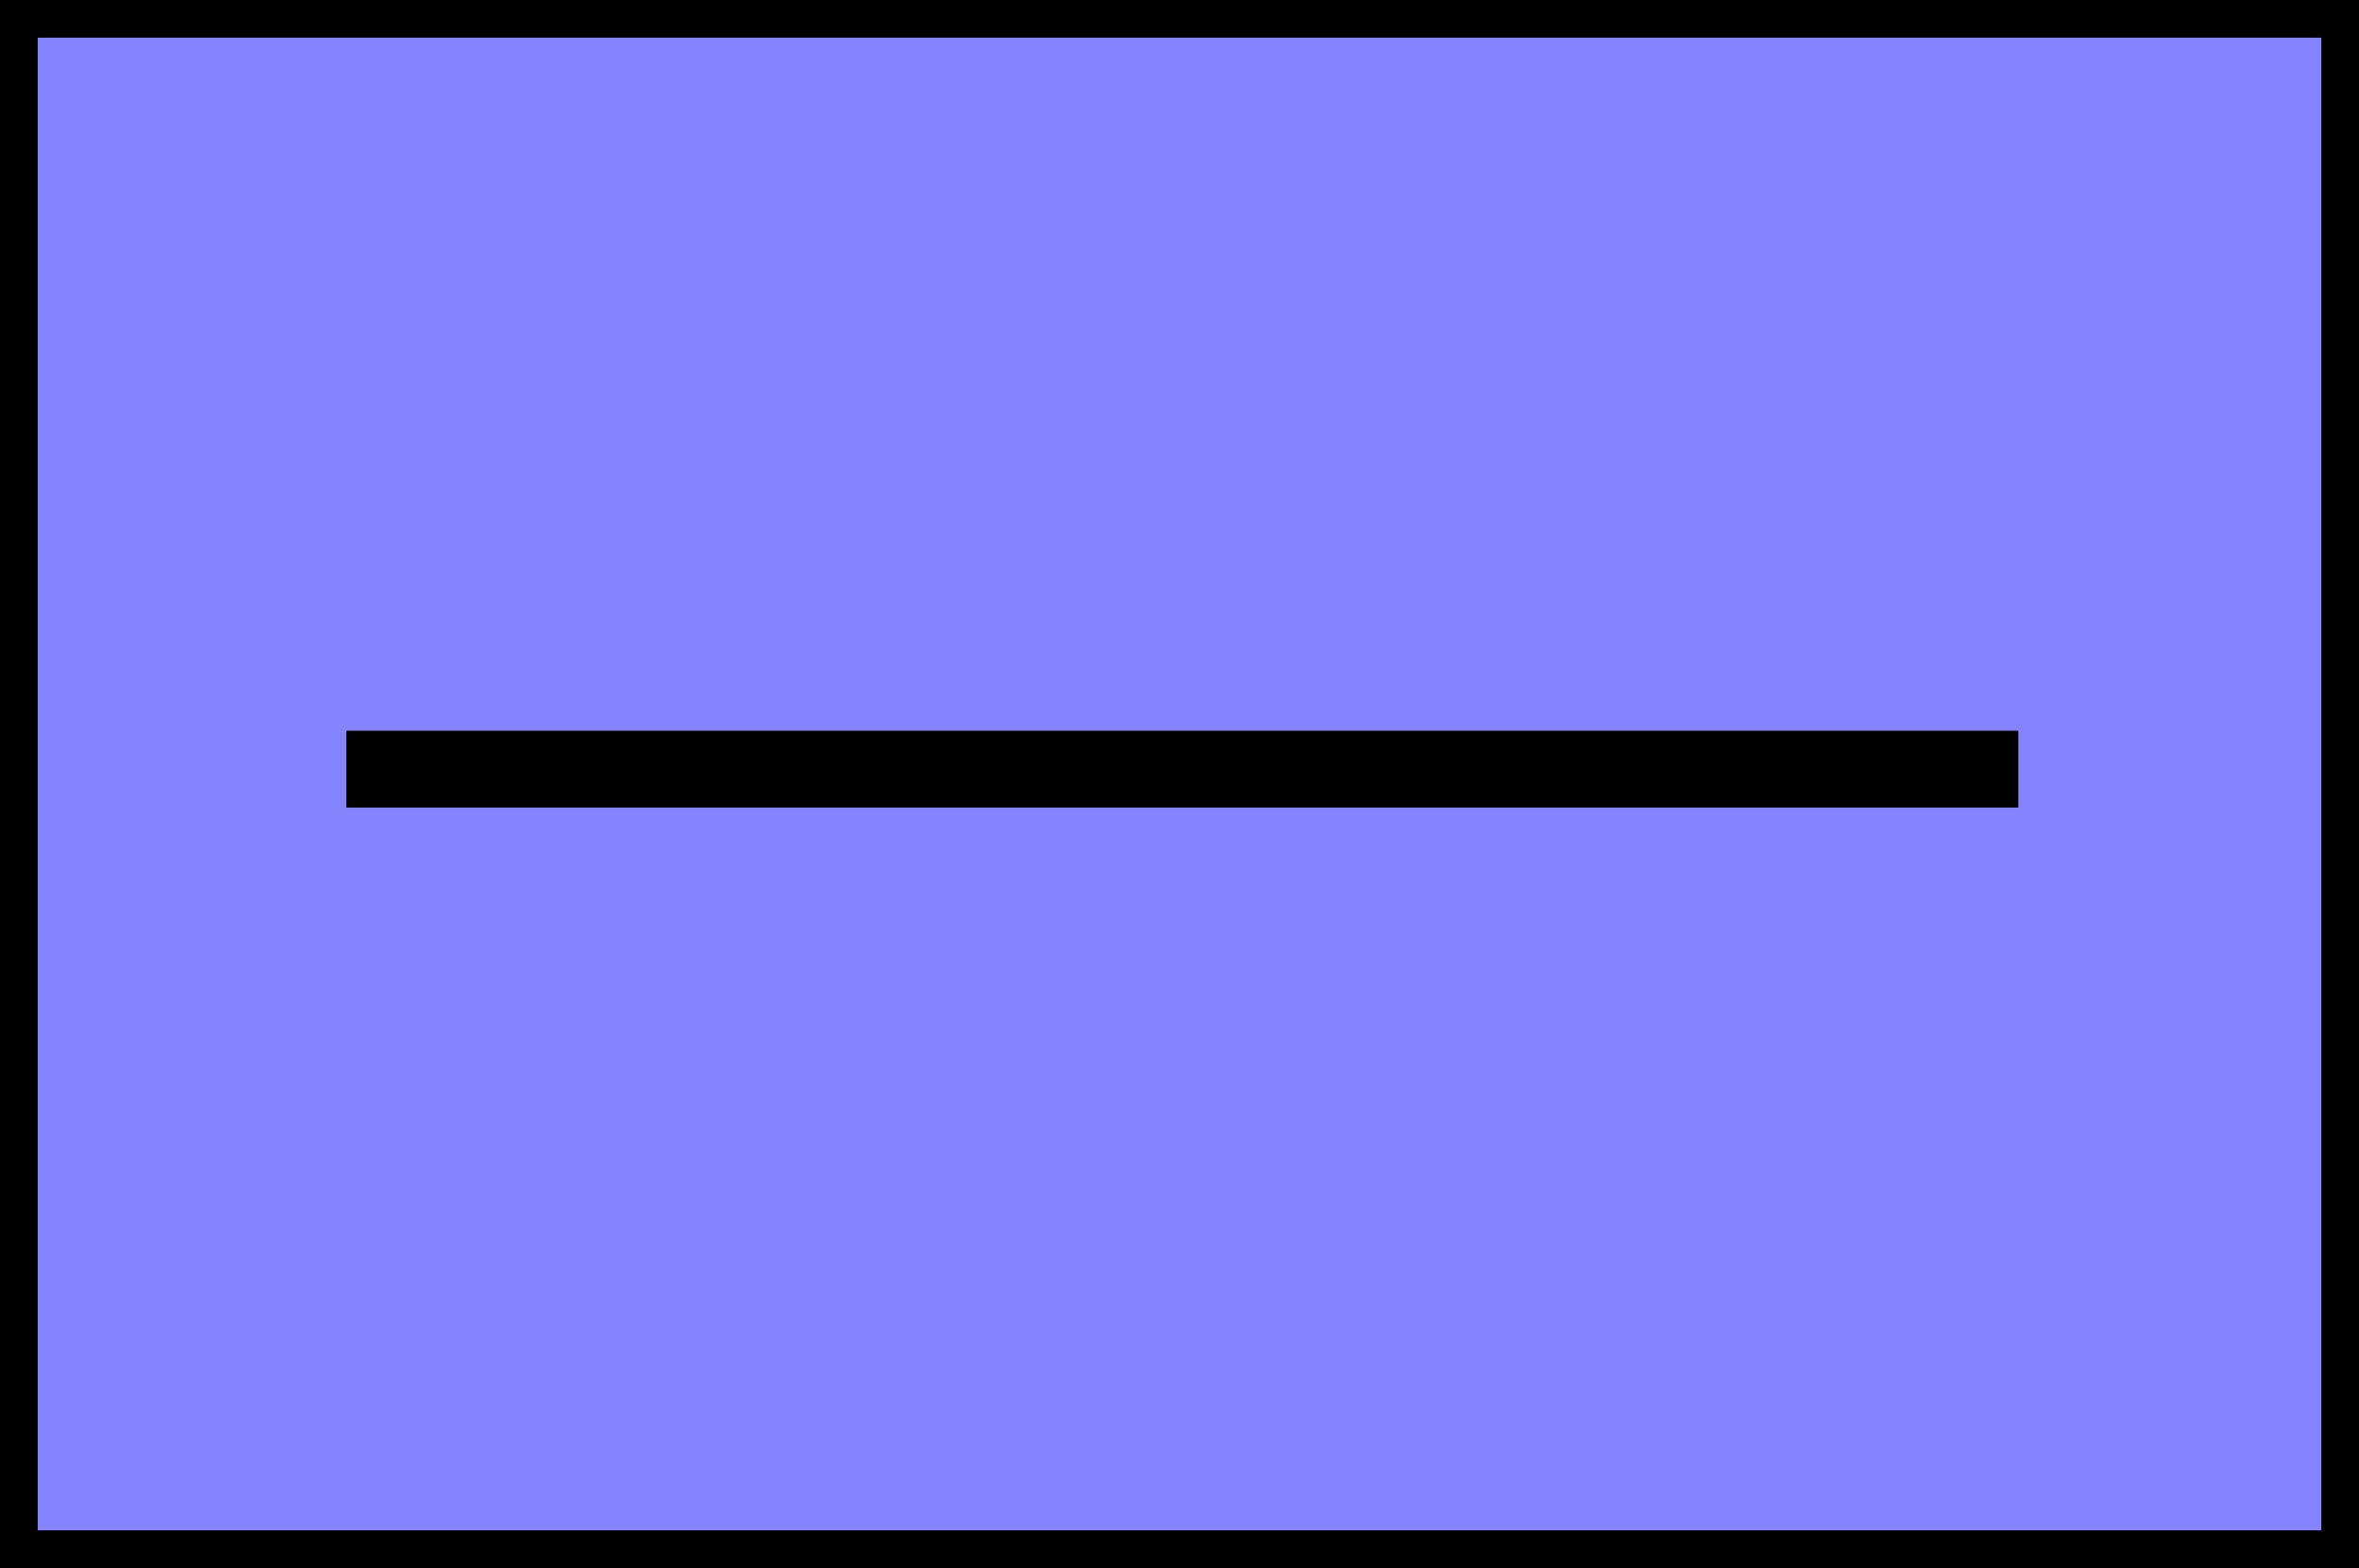
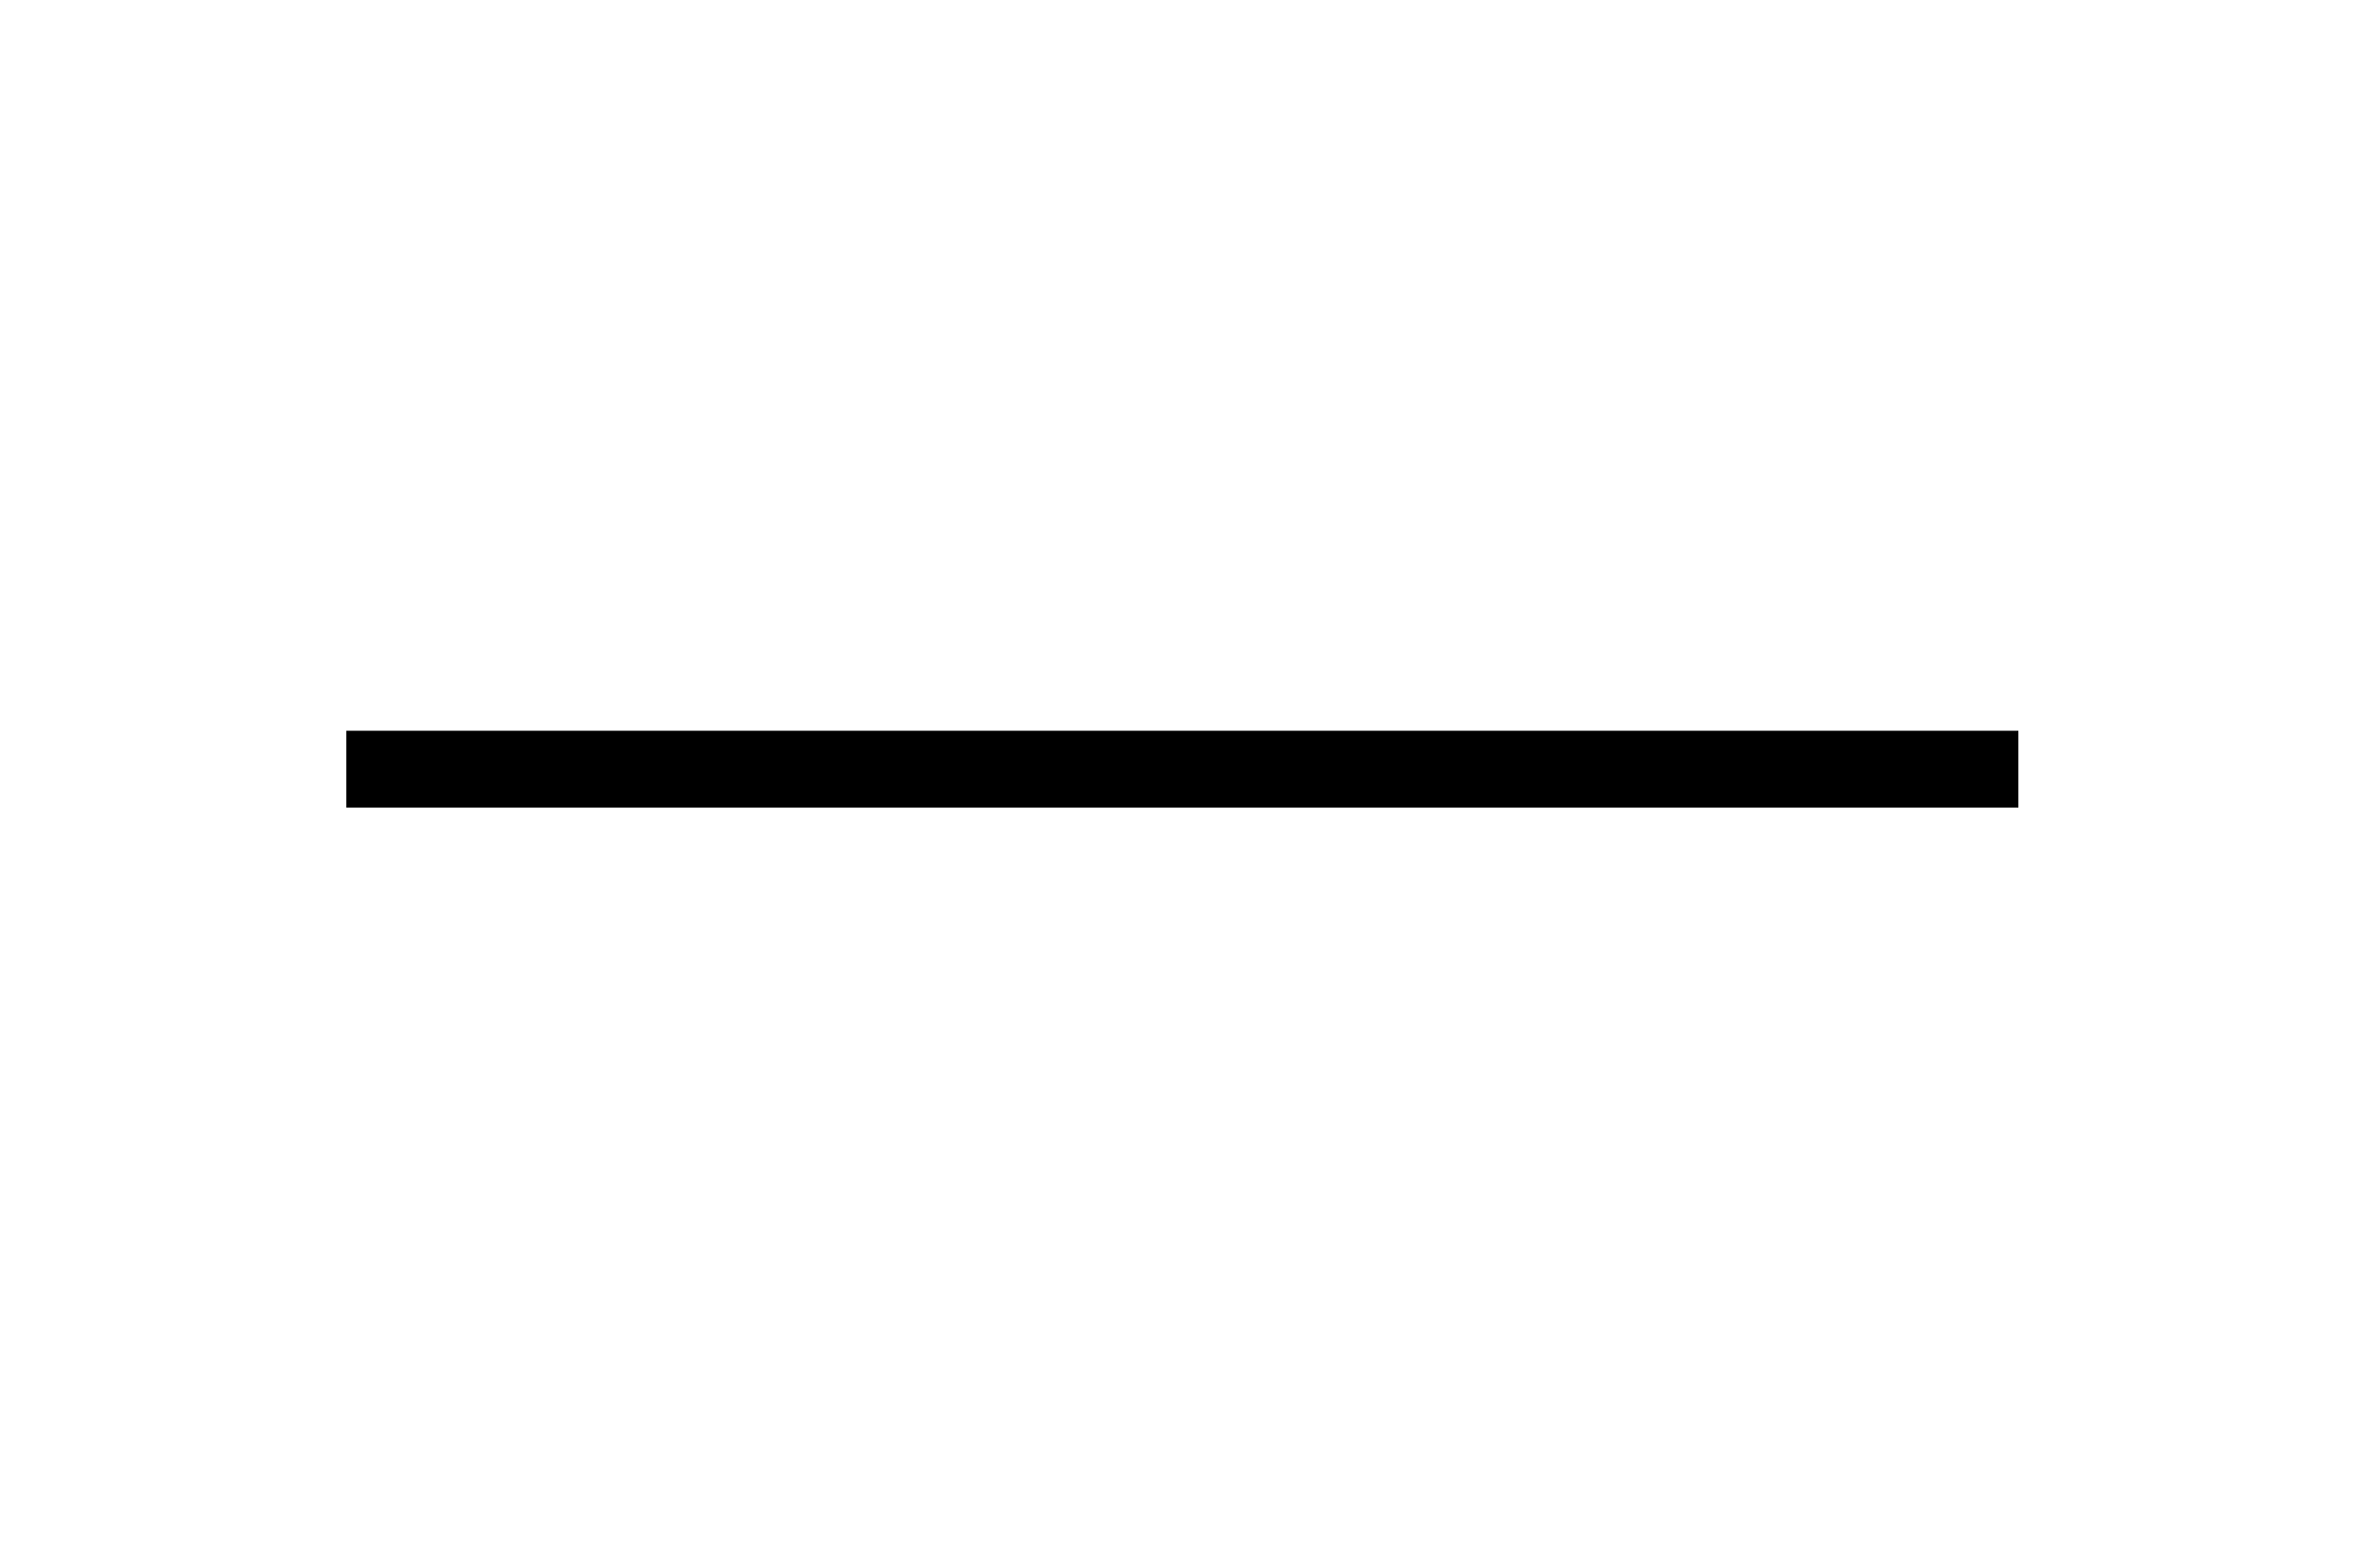
<svg xmlns="http://www.w3.org/2000/svg" xmlns:ns1="http://www.inkscape.org/namespaces/inkscape" xmlns:ns2="http://sodipodi.sourceforge.net/DTD/sodipodi-0.dtd" id="svg2" height="28.787mm" width="43.302mm" version="1.1" viewBox="0 0 153.432 102" ns1:version="0.91 r13725" ns2:docname="StraightLine.svg">
  <defs id="defs9" />
  <ns2:namedview pagecolor="#ffffff" bordercolor="#666666" borderopacity="1" objecttolerance="10" gridtolerance="10" guidetolerance="10" ns1:pageopacity="0" ns1:pageshadow="2" ns1:window-width="1173" ns1:window-height="728" id="namedview7" showgrid="false" fit-margin-top="0" fit-margin-left="0" fit-margin-right="0" fit-margin-bottom="0" ns1:zoom="2.3136986" ns1:cx="82.365962" ns1:cy="51.004535" ns1:window-x="0" ns1:window-y="0" ns1:window-maximized="0" ns1:current-layer="svg2" />
  <g id="layer1" transform="translate(-1084.374,-271.524)" style="stroke:#000000">
-     <rect id="rect4470" height="99.548" width="150.98" y="272.75" x="1085.6" style="fill:#8484ff;stroke-width:2.452" />
    <path id="path4602" d="m 1106.9,321.56 108.75,0" ns1:connector-curvature="0" style="fill:none;stroke-width:5" />
  </g>
</svg>